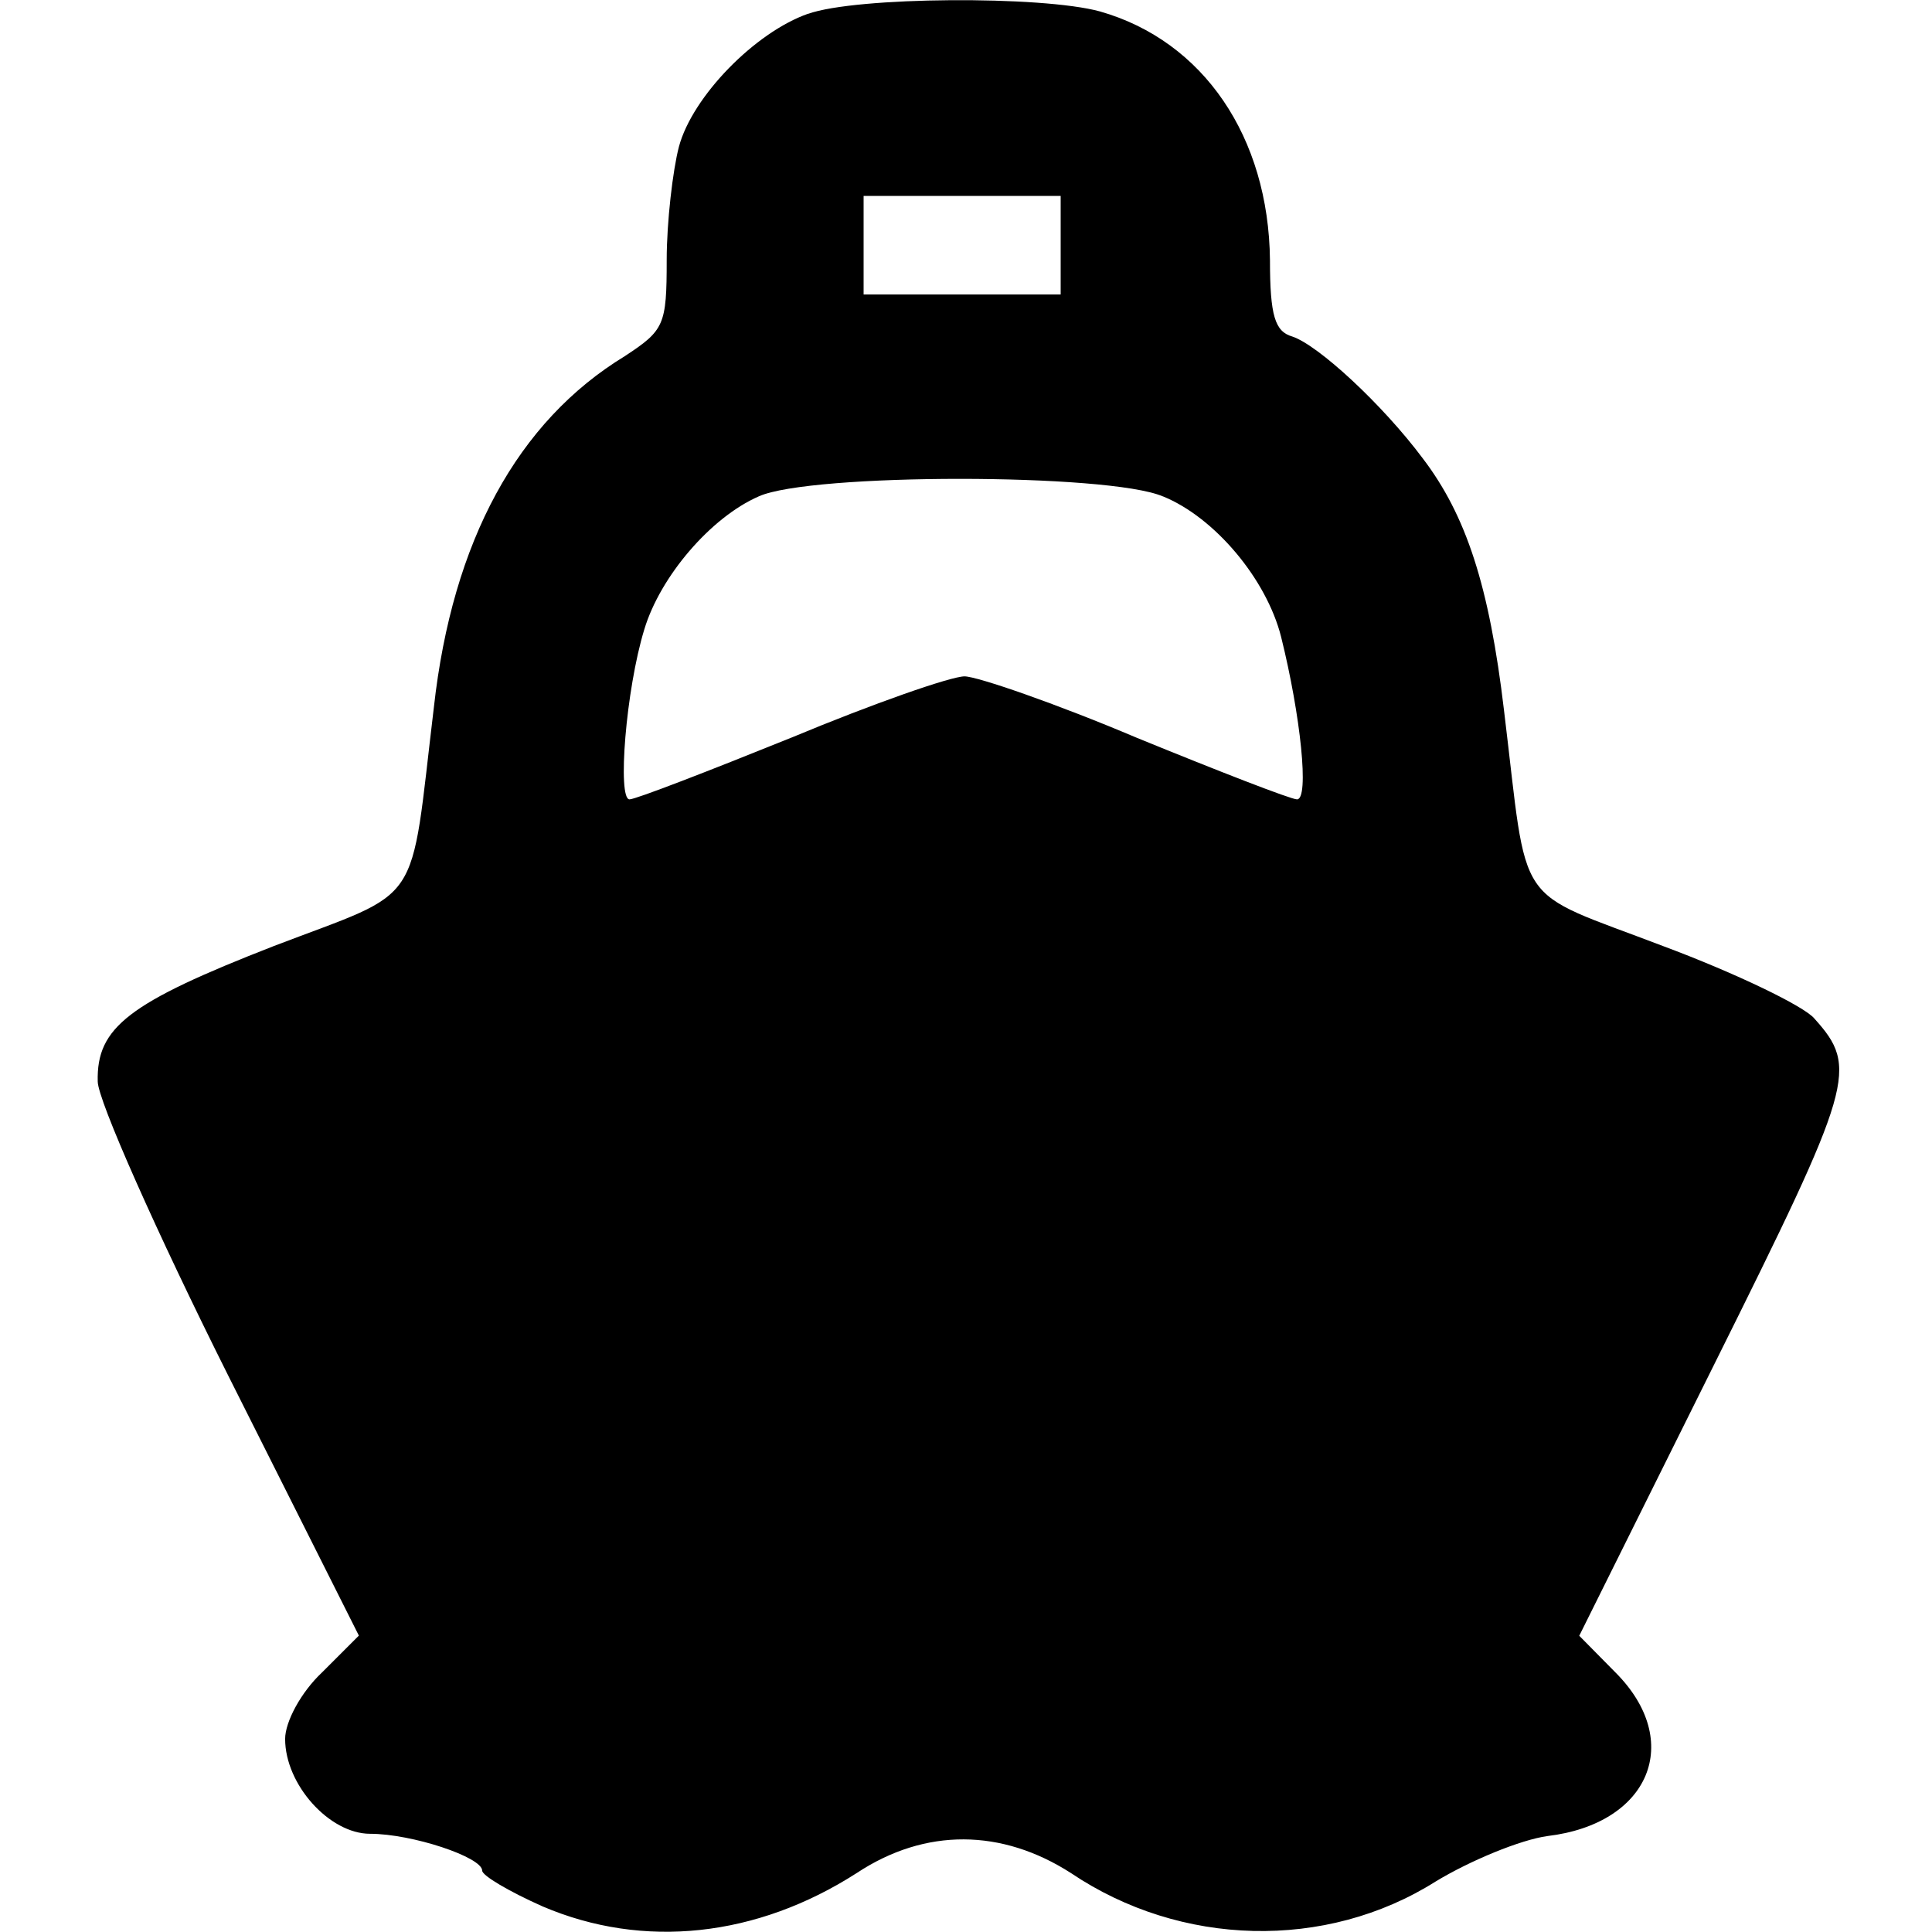
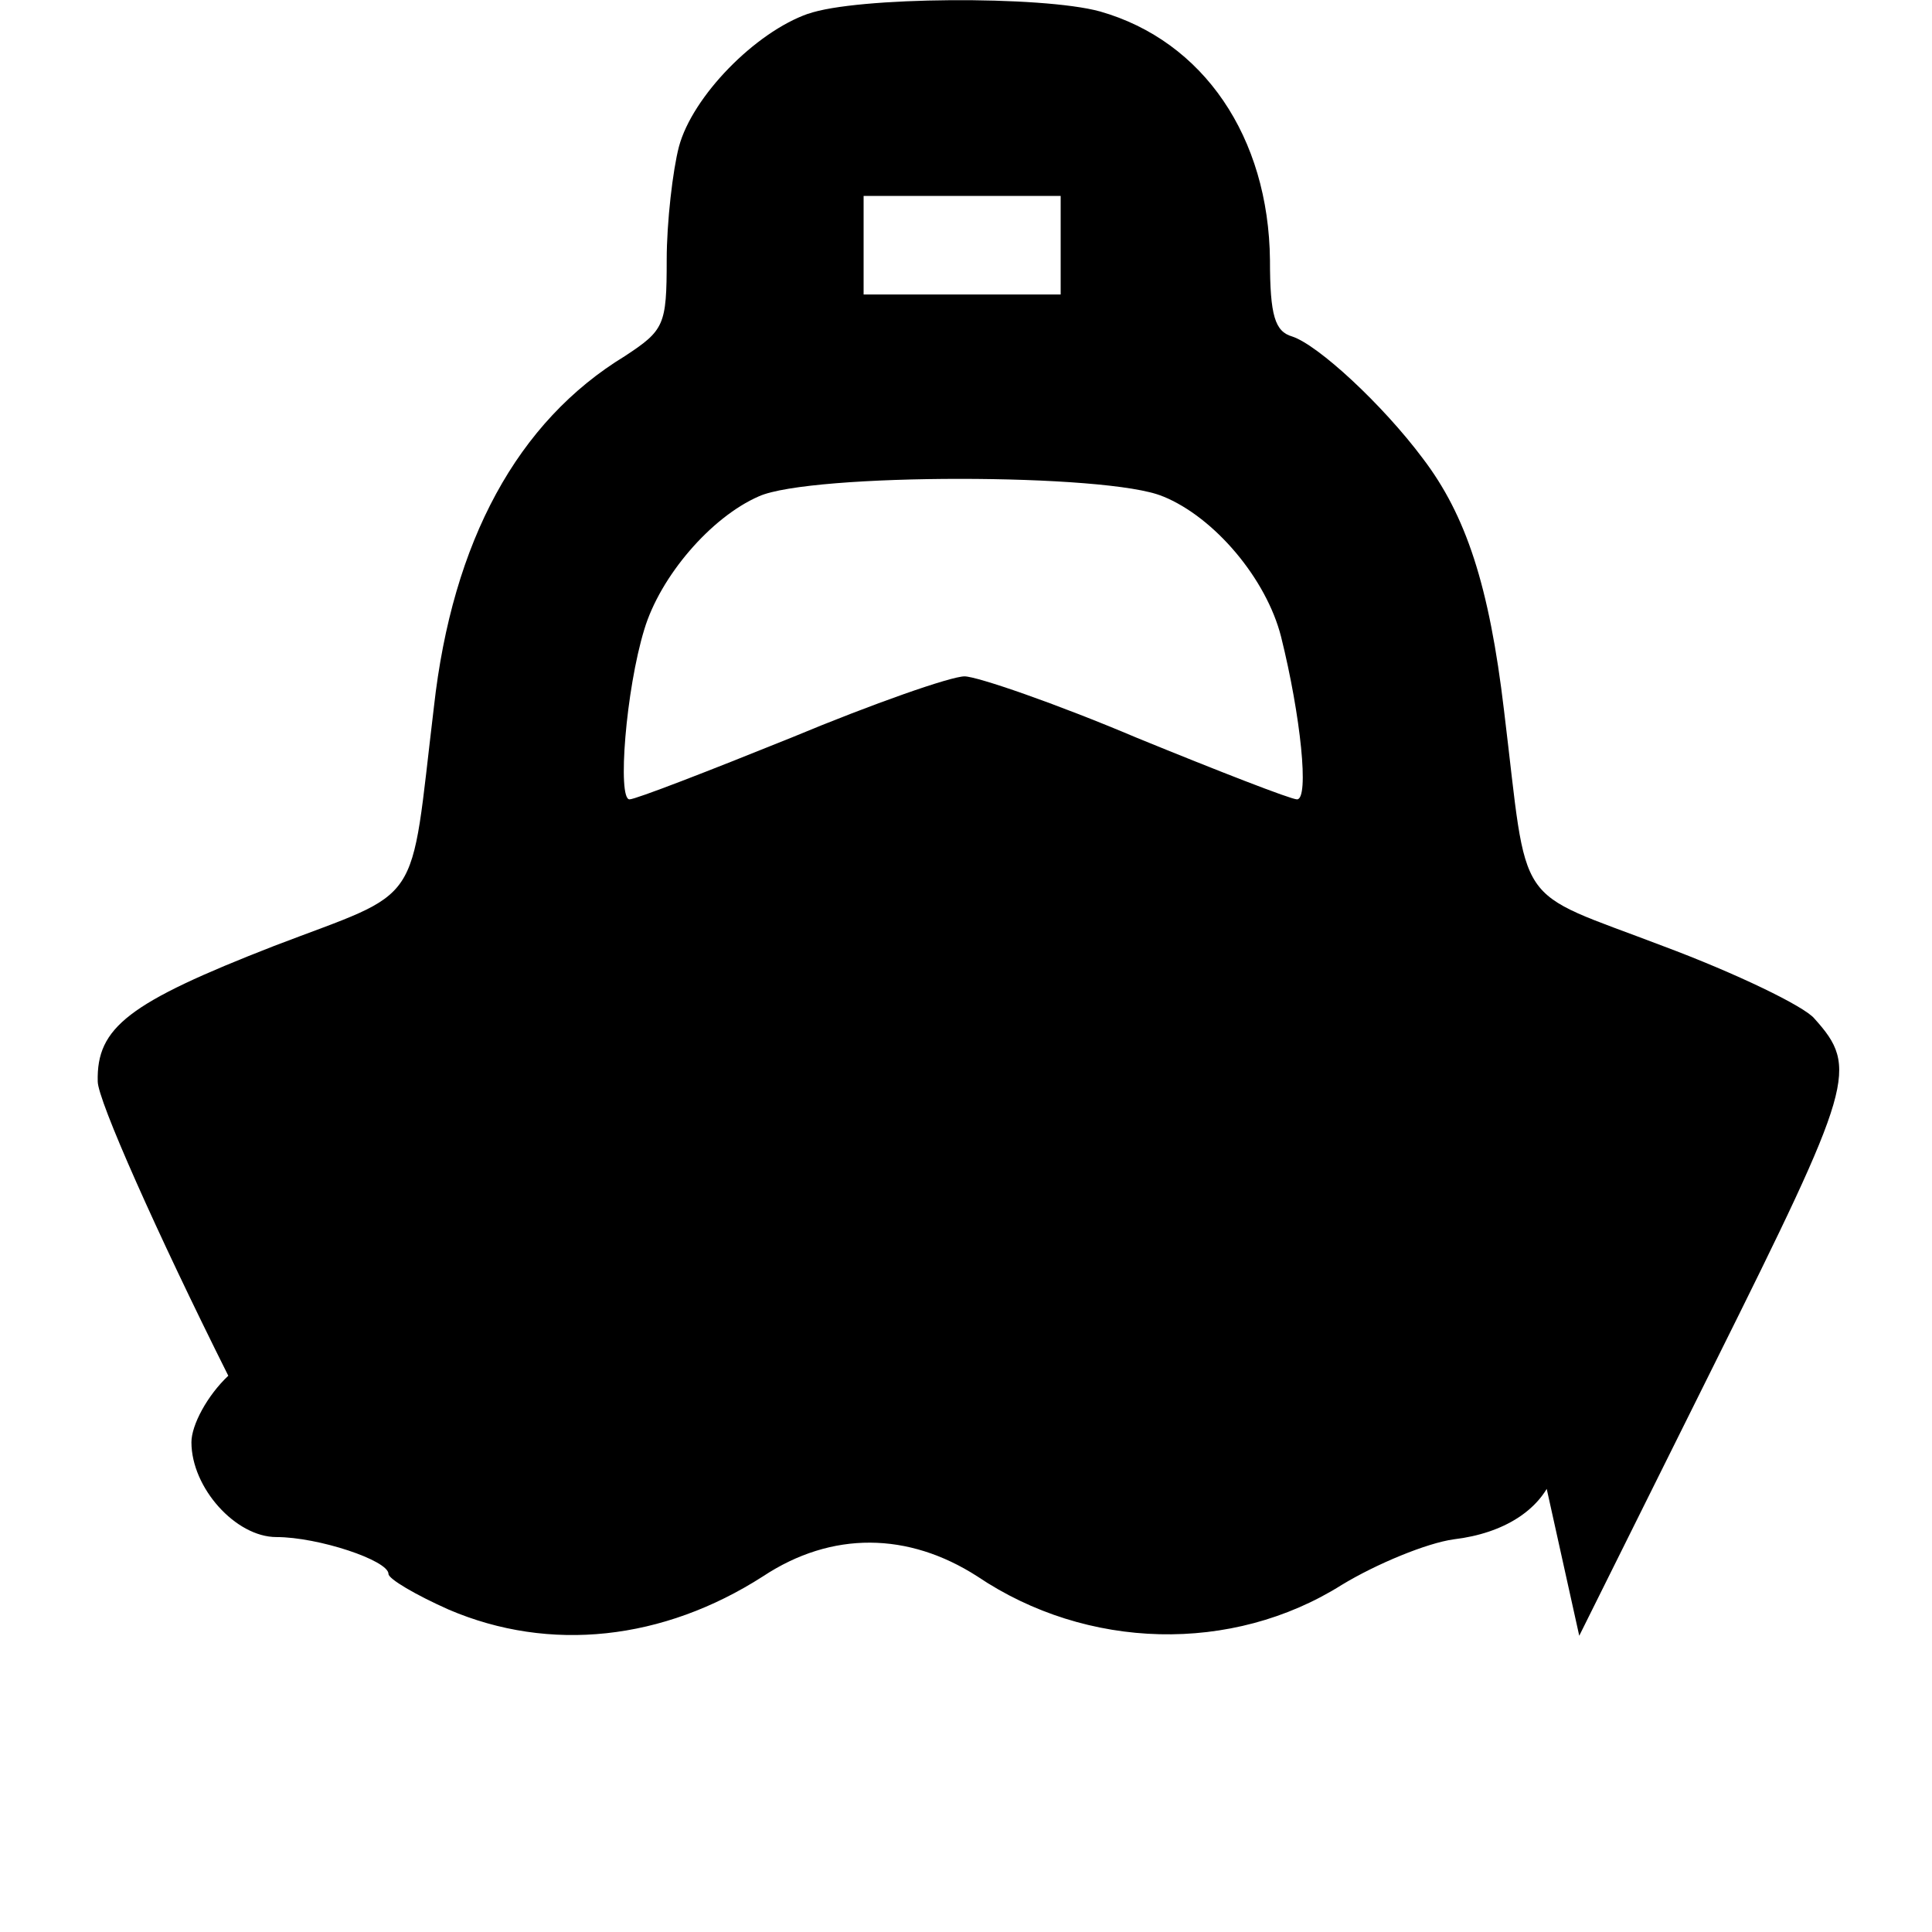
<svg xmlns="http://www.w3.org/2000/svg" version="1.1" id="Layer_1" x="0px" y="0px" width="12" height="12" viewBox="0 0 12 12" xml:space="preserve">
  <defs id="defs9" />
-   <path d="m 5.02,0.085 c -0.329,0.115 -0.719,0.513 -0.803,0.826 -0.038,0.145 -0.076,0.467 -0.076,0.704 0,0.405 -0.015,0.436 -0.26,0.597 -0.665,0.405 -1.071,1.147 -1.186,2.18 -0.153,1.27 -0.054,1.124 -0.994,1.484 -0.903,0.352 -1.102,0.505 -1.094,0.841 0,0.115 0.367,0.941 0.811,1.828 l 0.811,1.614 -0.229,0.229 c -0.13,0.122 -0.229,0.306 -0.229,0.413 0,0.283 0.275,0.589 0.528,0.589 0.26,0 0.696,0.145 0.696,0.229 0,0.031 0.168,0.13 0.375,0.222 0.627,0.268 1.331,0.191 1.951,-0.207 0.428,-0.283 0.903,-0.275 1.331,0 0.681,0.459 1.583,0.482 2.264,0.053 0.214,-0.13 0.528,-0.26 0.696,-0.283 0.635,-0.076 0.849,-0.589 0.421,-1.017 L 9.809,10.16 10.65,8.469 c 0.864,-1.736 0.895,-1.836 0.62,-2.142 -0.061,-0.076 -0.49,-0.283 -0.941,-0.451 -0.941,-0.36 -0.834,-0.207 -0.987,-1.461 -0.092,-0.78 -0.237,-1.216 -0.505,-1.568 -0.252,-0.337 -0.65,-0.704 -0.811,-0.757 -0.107,-0.031 -0.138,-0.13 -0.138,-0.474 -0.008,-0.765 -0.413,-1.362 -1.056,-1.545 -0.36,-0.099 -1.515,-0.092 -1.813,0.015 z m 1.568,1.438 v 0.306 h -0.612 -0.612 v -0.306 -0.306 h 0.612 0.612 z m 0.635,1.56 c 0.321,0.13 0.643,0.513 0.734,0.872 0.122,0.49 0.176,1.01 0.099,1.01 -0.038,0 -0.49,-0.176 -0.994,-0.382 -0.505,-0.214 -0.994,-0.382 -1.071,-0.382 -0.084,0 -0.566,0.168 -1.079,0.382 -0.513,0.207 -0.964,0.382 -1.002,0.382 -0.076,0 -0.023,-0.681 0.092,-1.056 0.099,-0.329 0.413,-0.696 0.711,-0.826 0.321,-0.145 2.172,-0.145 2.509,0 z" id="path26" style="stroke-width:0.008" />
+   <path d="m 5.02,0.085 c -0.329,0.115 -0.719,0.513 -0.803,0.826 -0.038,0.145 -0.076,0.467 -0.076,0.704 0,0.405 -0.015,0.436 -0.26,0.597 -0.665,0.405 -1.071,1.147 -1.186,2.18 -0.153,1.27 -0.054,1.124 -0.994,1.484 -0.903,0.352 -1.102,0.505 -1.094,0.841 0,0.115 0.367,0.941 0.811,1.828 c -0.13,0.122 -0.229,0.306 -0.229,0.413 0,0.283 0.275,0.589 0.528,0.589 0.26,0 0.696,0.145 0.696,0.229 0,0.031 0.168,0.13 0.375,0.222 0.627,0.268 1.331,0.191 1.951,-0.207 0.428,-0.283 0.903,-0.275 1.331,0 0.681,0.459 1.583,0.482 2.264,0.053 0.214,-0.13 0.528,-0.26 0.696,-0.283 0.635,-0.076 0.849,-0.589 0.421,-1.017 L 9.809,10.16 10.65,8.469 c 0.864,-1.736 0.895,-1.836 0.62,-2.142 -0.061,-0.076 -0.49,-0.283 -0.941,-0.451 -0.941,-0.36 -0.834,-0.207 -0.987,-1.461 -0.092,-0.78 -0.237,-1.216 -0.505,-1.568 -0.252,-0.337 -0.65,-0.704 -0.811,-0.757 -0.107,-0.031 -0.138,-0.13 -0.138,-0.474 -0.008,-0.765 -0.413,-1.362 -1.056,-1.545 -0.36,-0.099 -1.515,-0.092 -1.813,0.015 z m 1.568,1.438 v 0.306 h -0.612 -0.612 v -0.306 -0.306 h 0.612 0.612 z m 0.635,1.56 c 0.321,0.13 0.643,0.513 0.734,0.872 0.122,0.49 0.176,1.01 0.099,1.01 -0.038,0 -0.49,-0.176 -0.994,-0.382 -0.505,-0.214 -0.994,-0.382 -1.071,-0.382 -0.084,0 -0.566,0.168 -1.079,0.382 -0.513,0.207 -0.964,0.382 -1.002,0.382 -0.076,0 -0.023,-0.681 0.092,-1.056 0.099,-0.329 0.413,-0.696 0.711,-0.826 0.321,-0.145 2.172,-0.145 2.509,0 z" id="path26" style="stroke-width:0.008" />
</svg>